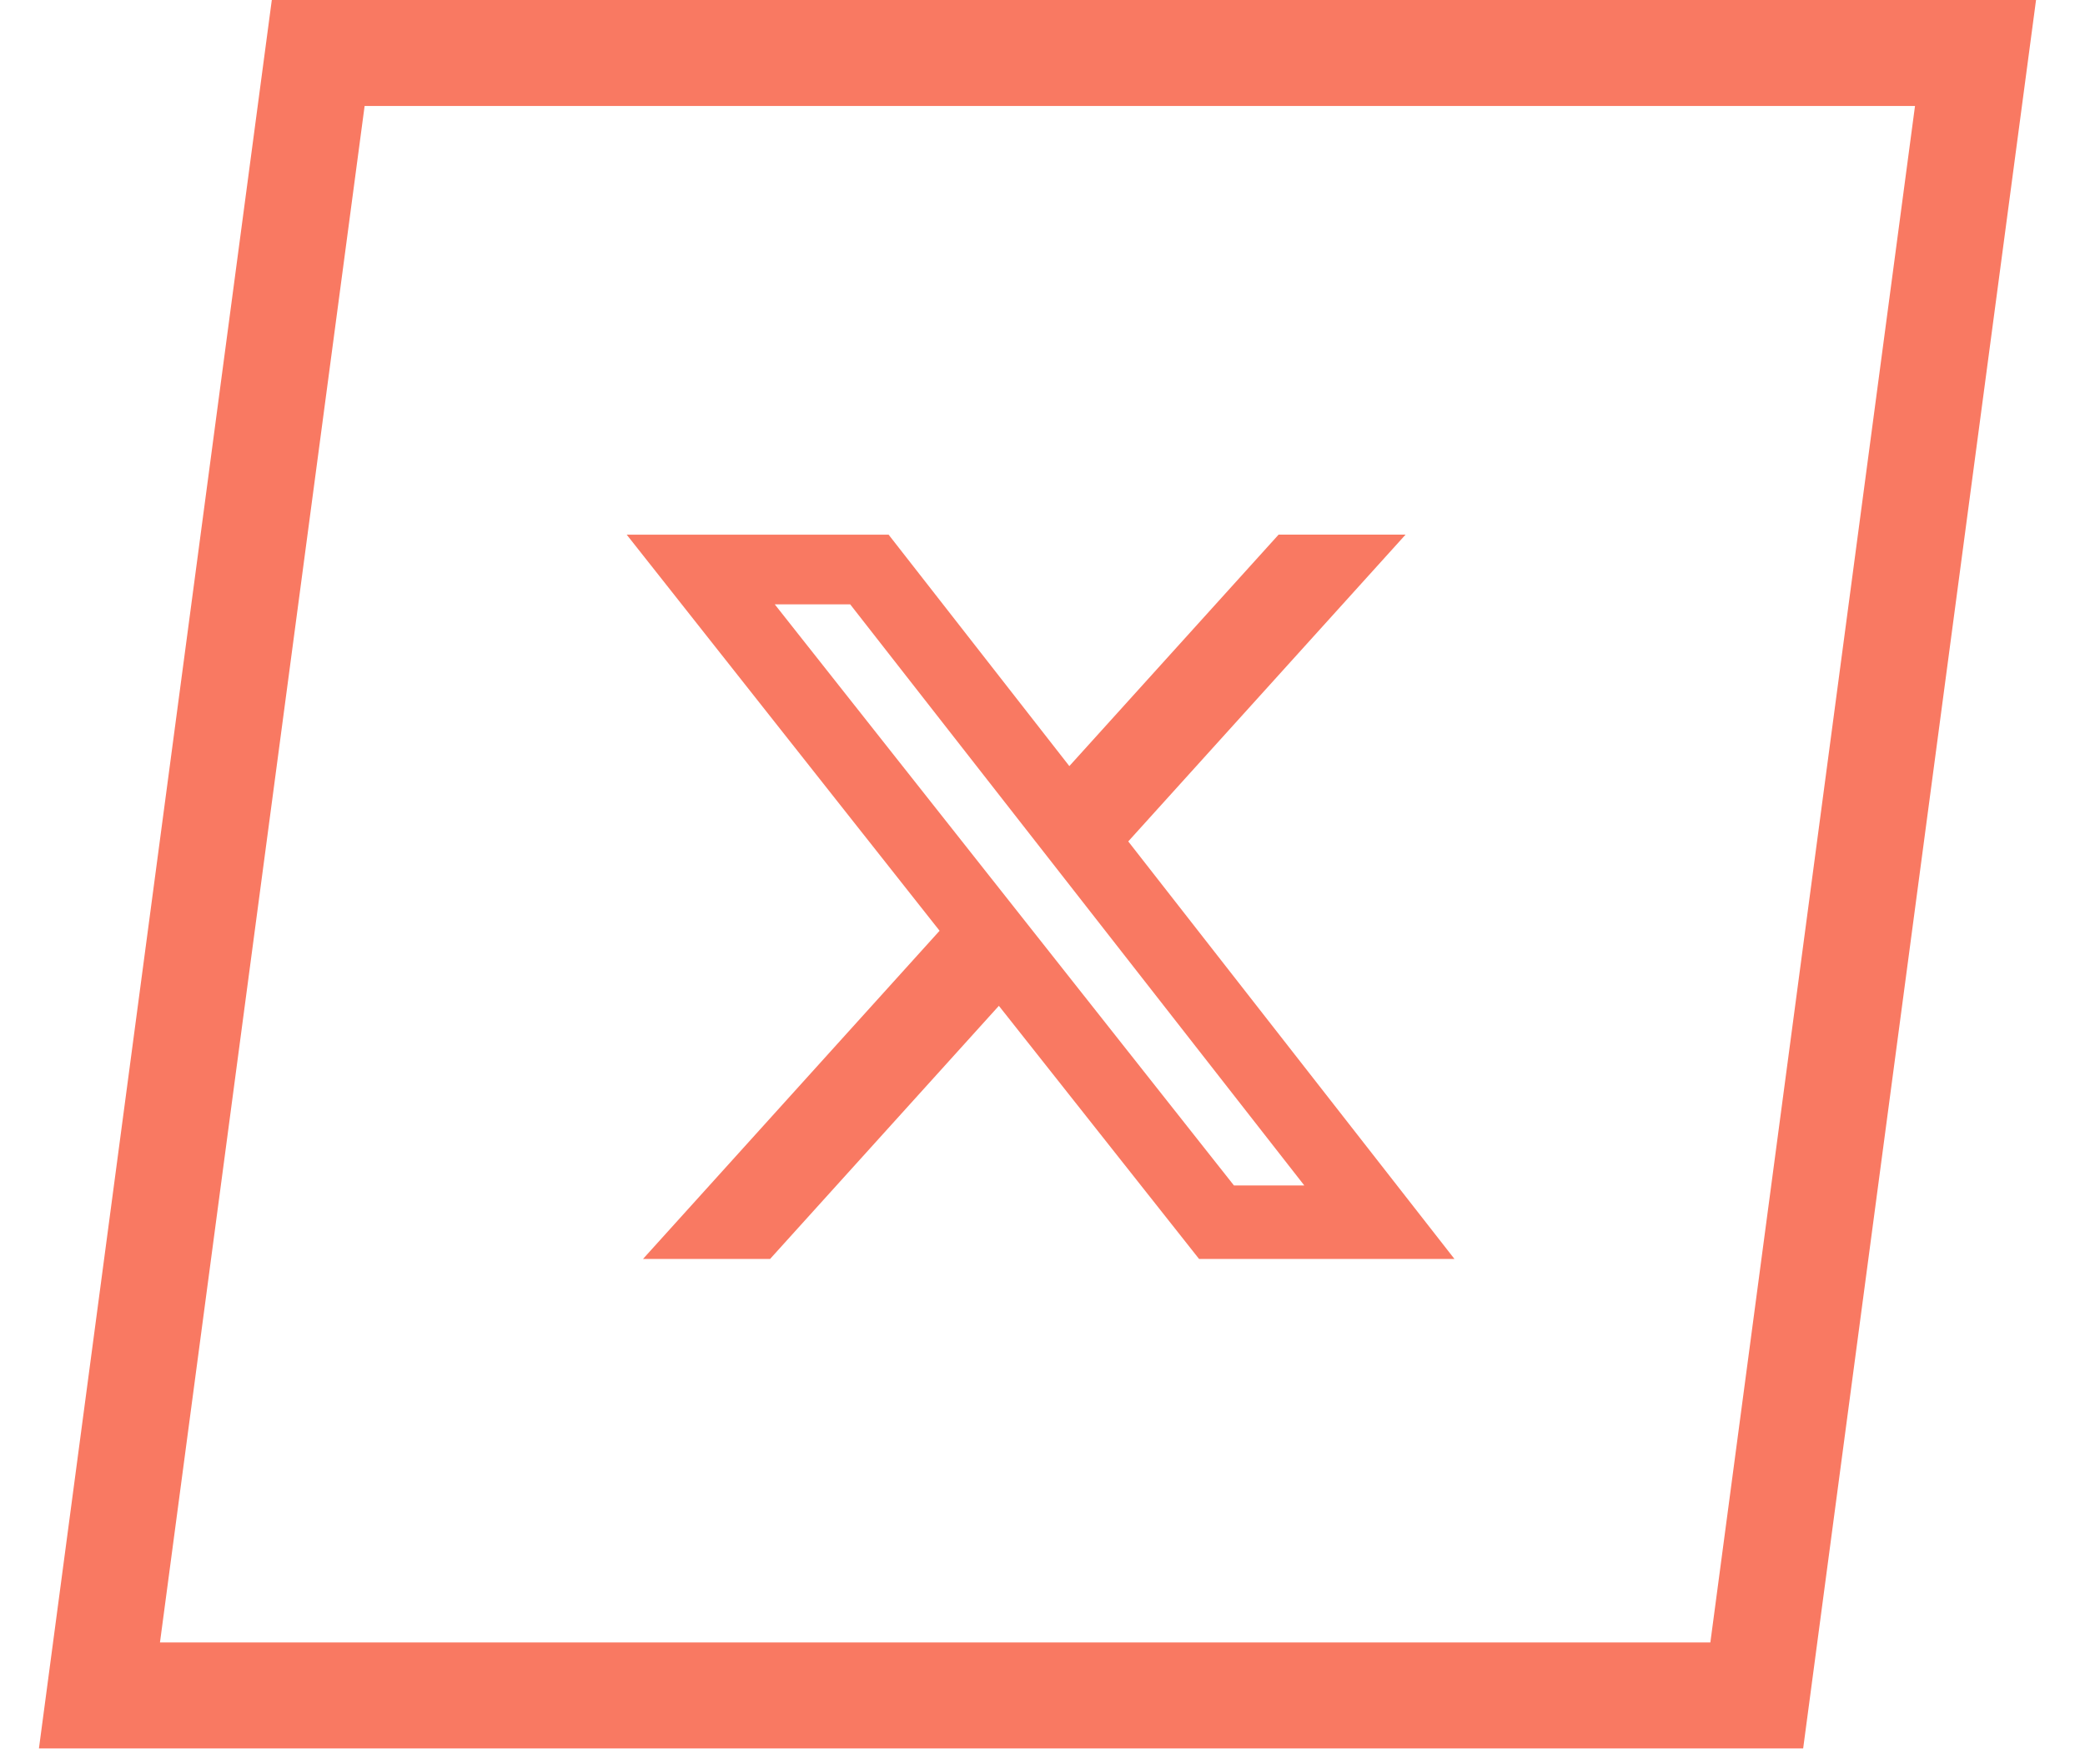
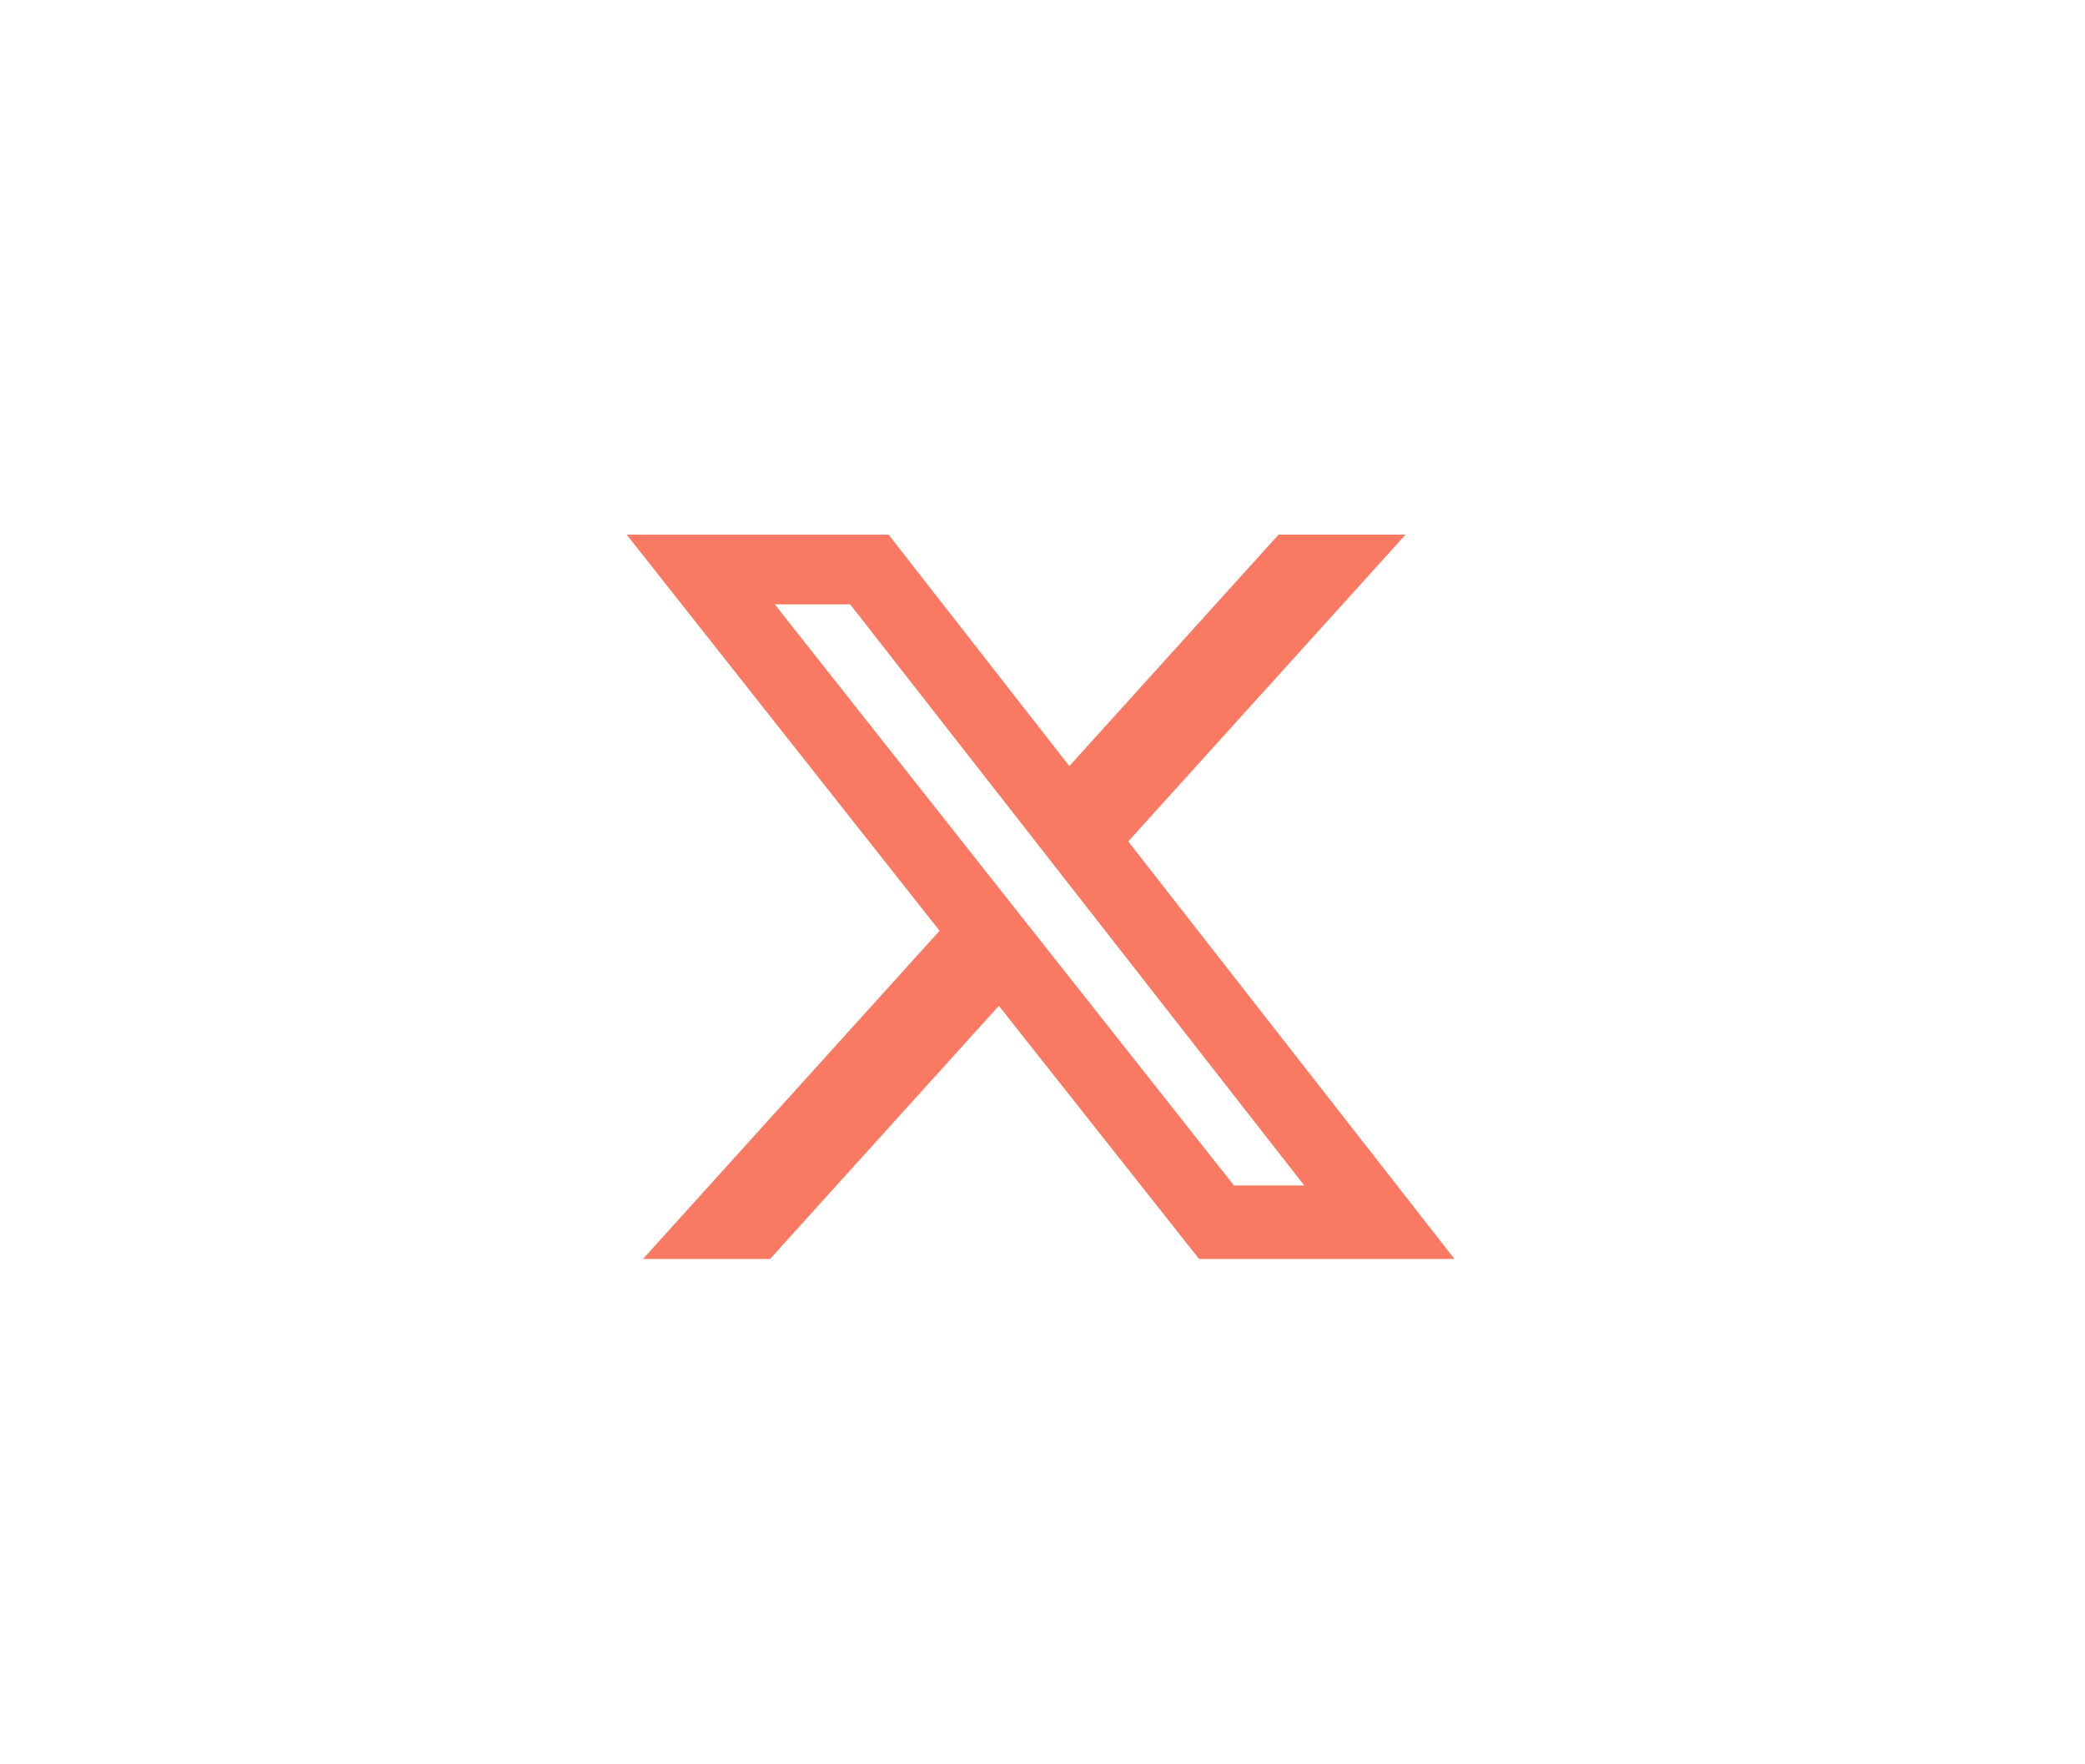
<svg xmlns="http://www.w3.org/2000/svg" width="39" height="33" viewBox="0 0 39 33" fill="none">
-   <rect x="-1.132" y="0.991" width="31" height="31" transform="matrix(-1 0 -0.132 0.991 35.951 0.009)" stroke="#F97962" stroke-width="2" />
  <path d="M23.916 10H26.291L21.104 15.738L27.206 23.548H22.429L18.684 18.813L14.404 23.548H12.027L17.575 17.409L11.723 10.001H16.622L20.002 14.329L23.916 10ZM23.081 22.173H24.397L15.903 11.304H14.492L23.081 22.173Z" fill="#F97962" />
</svg>